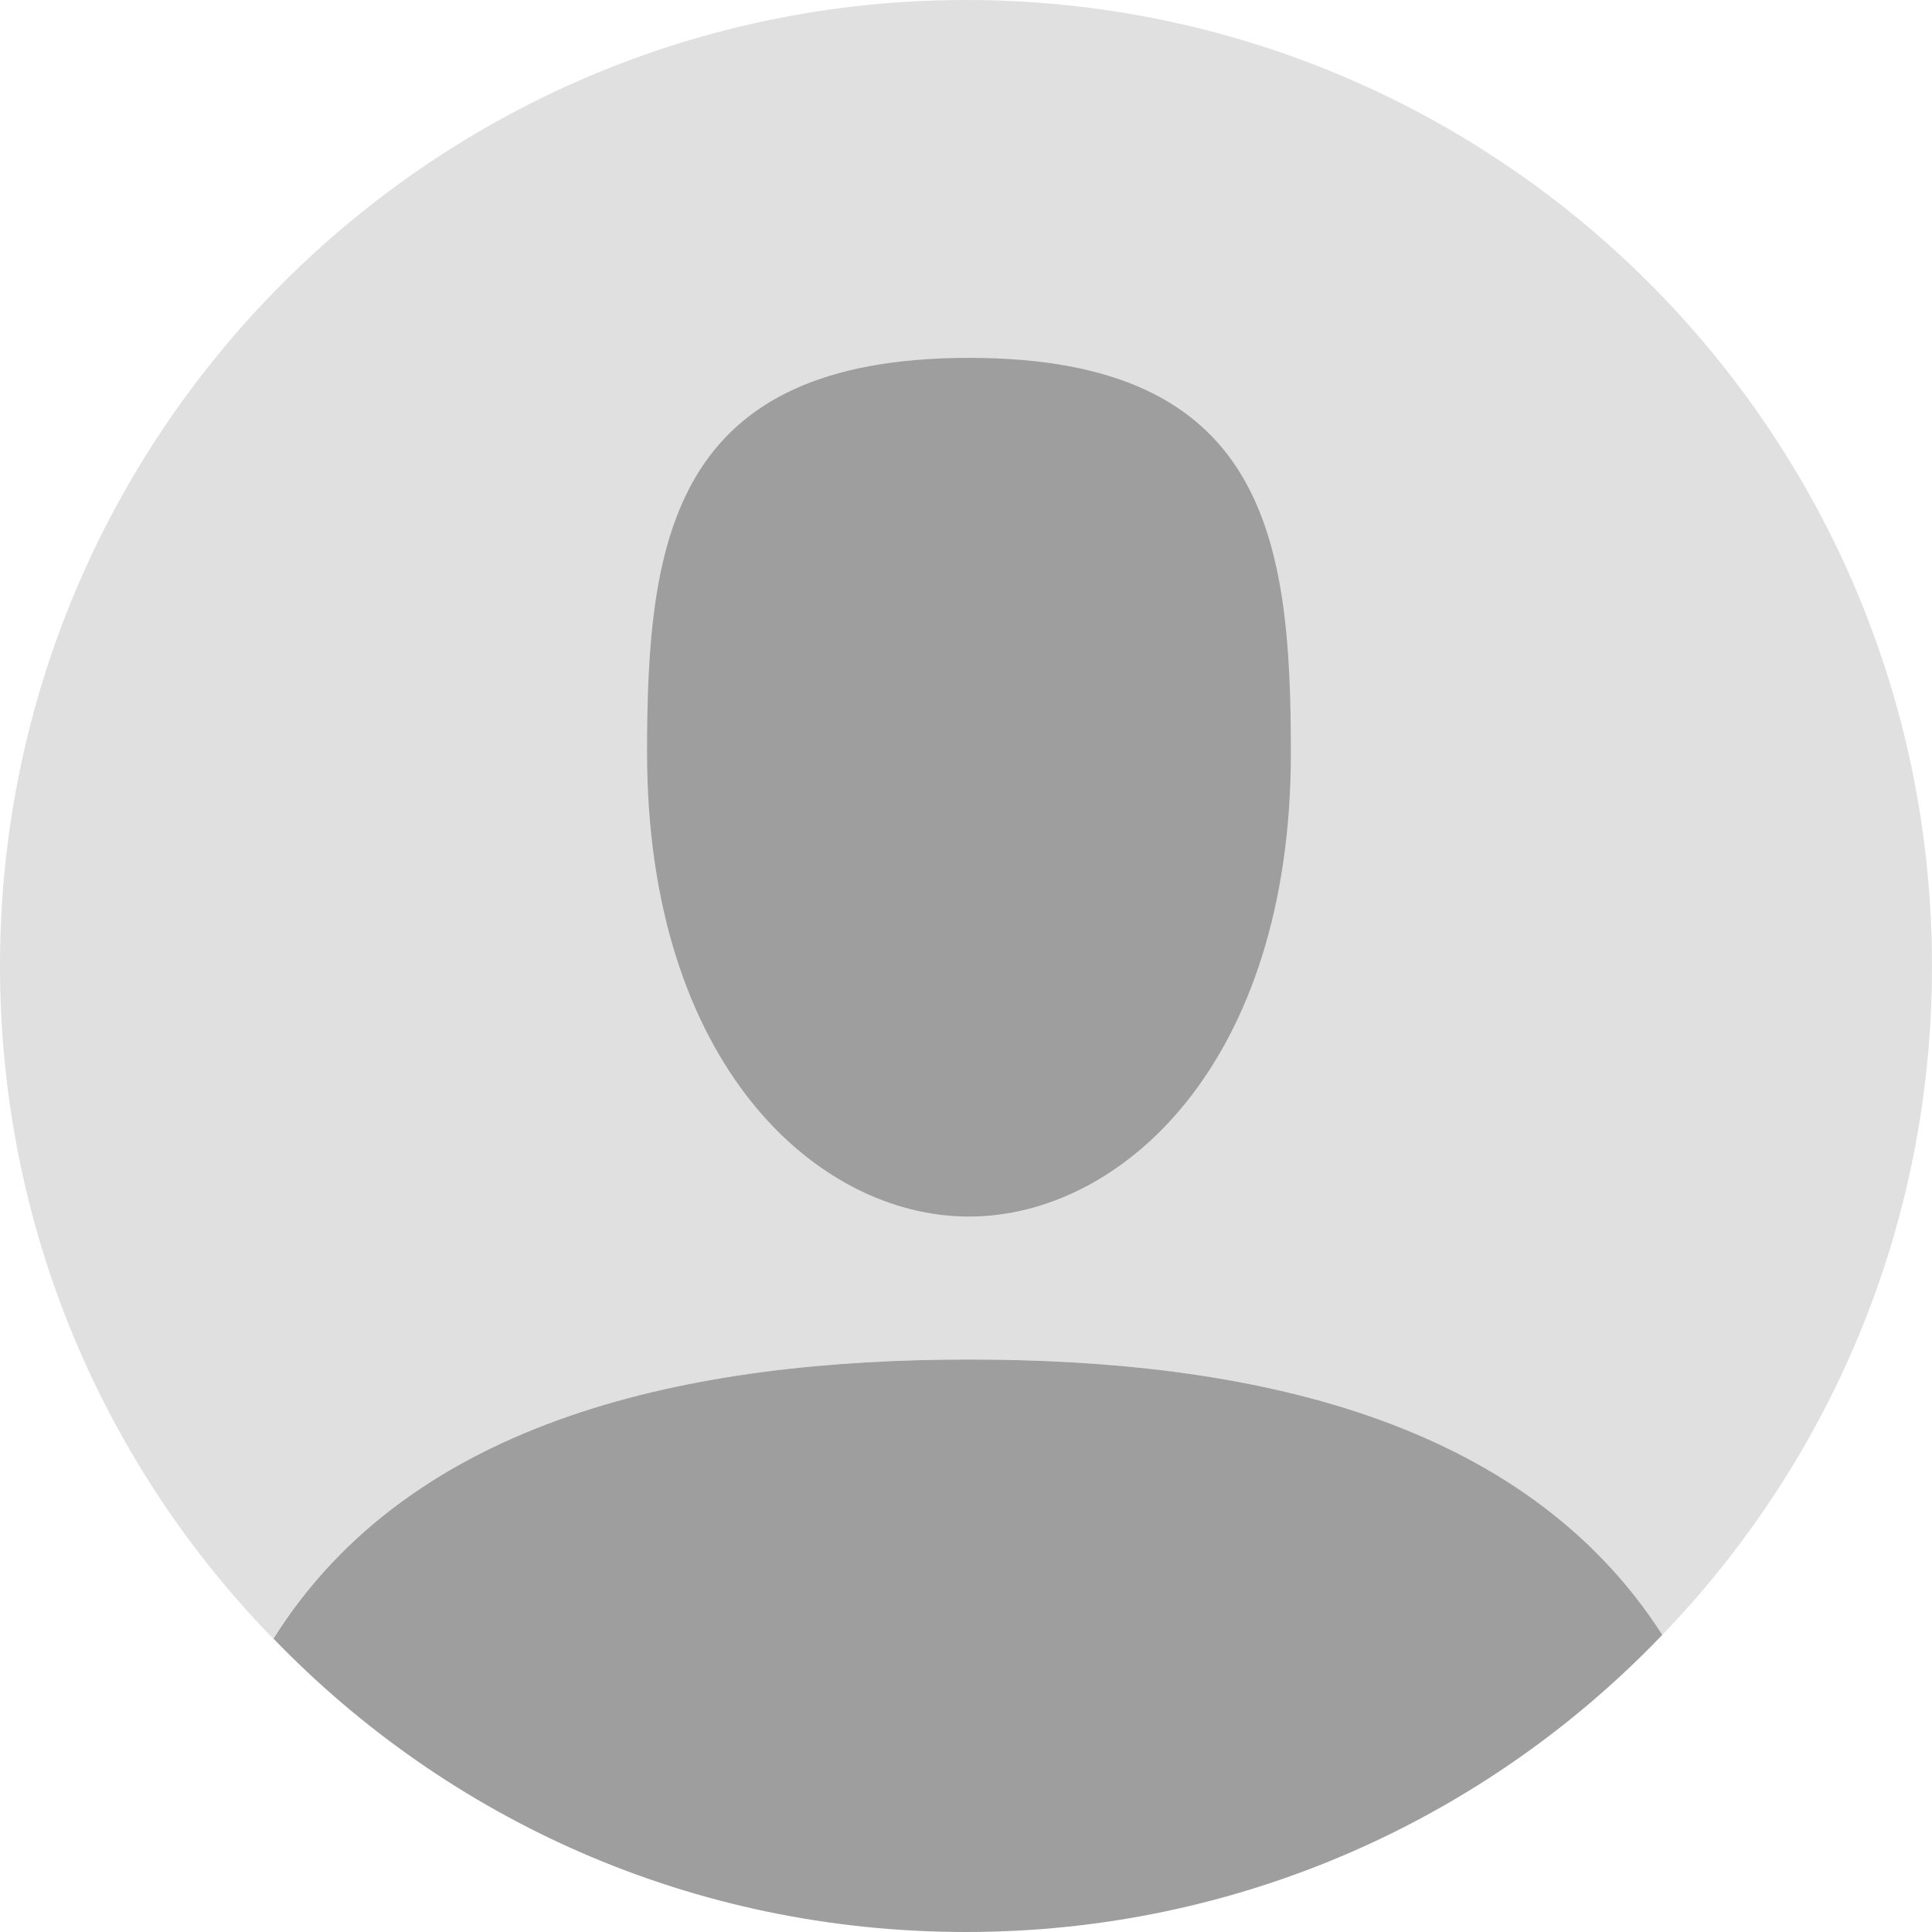
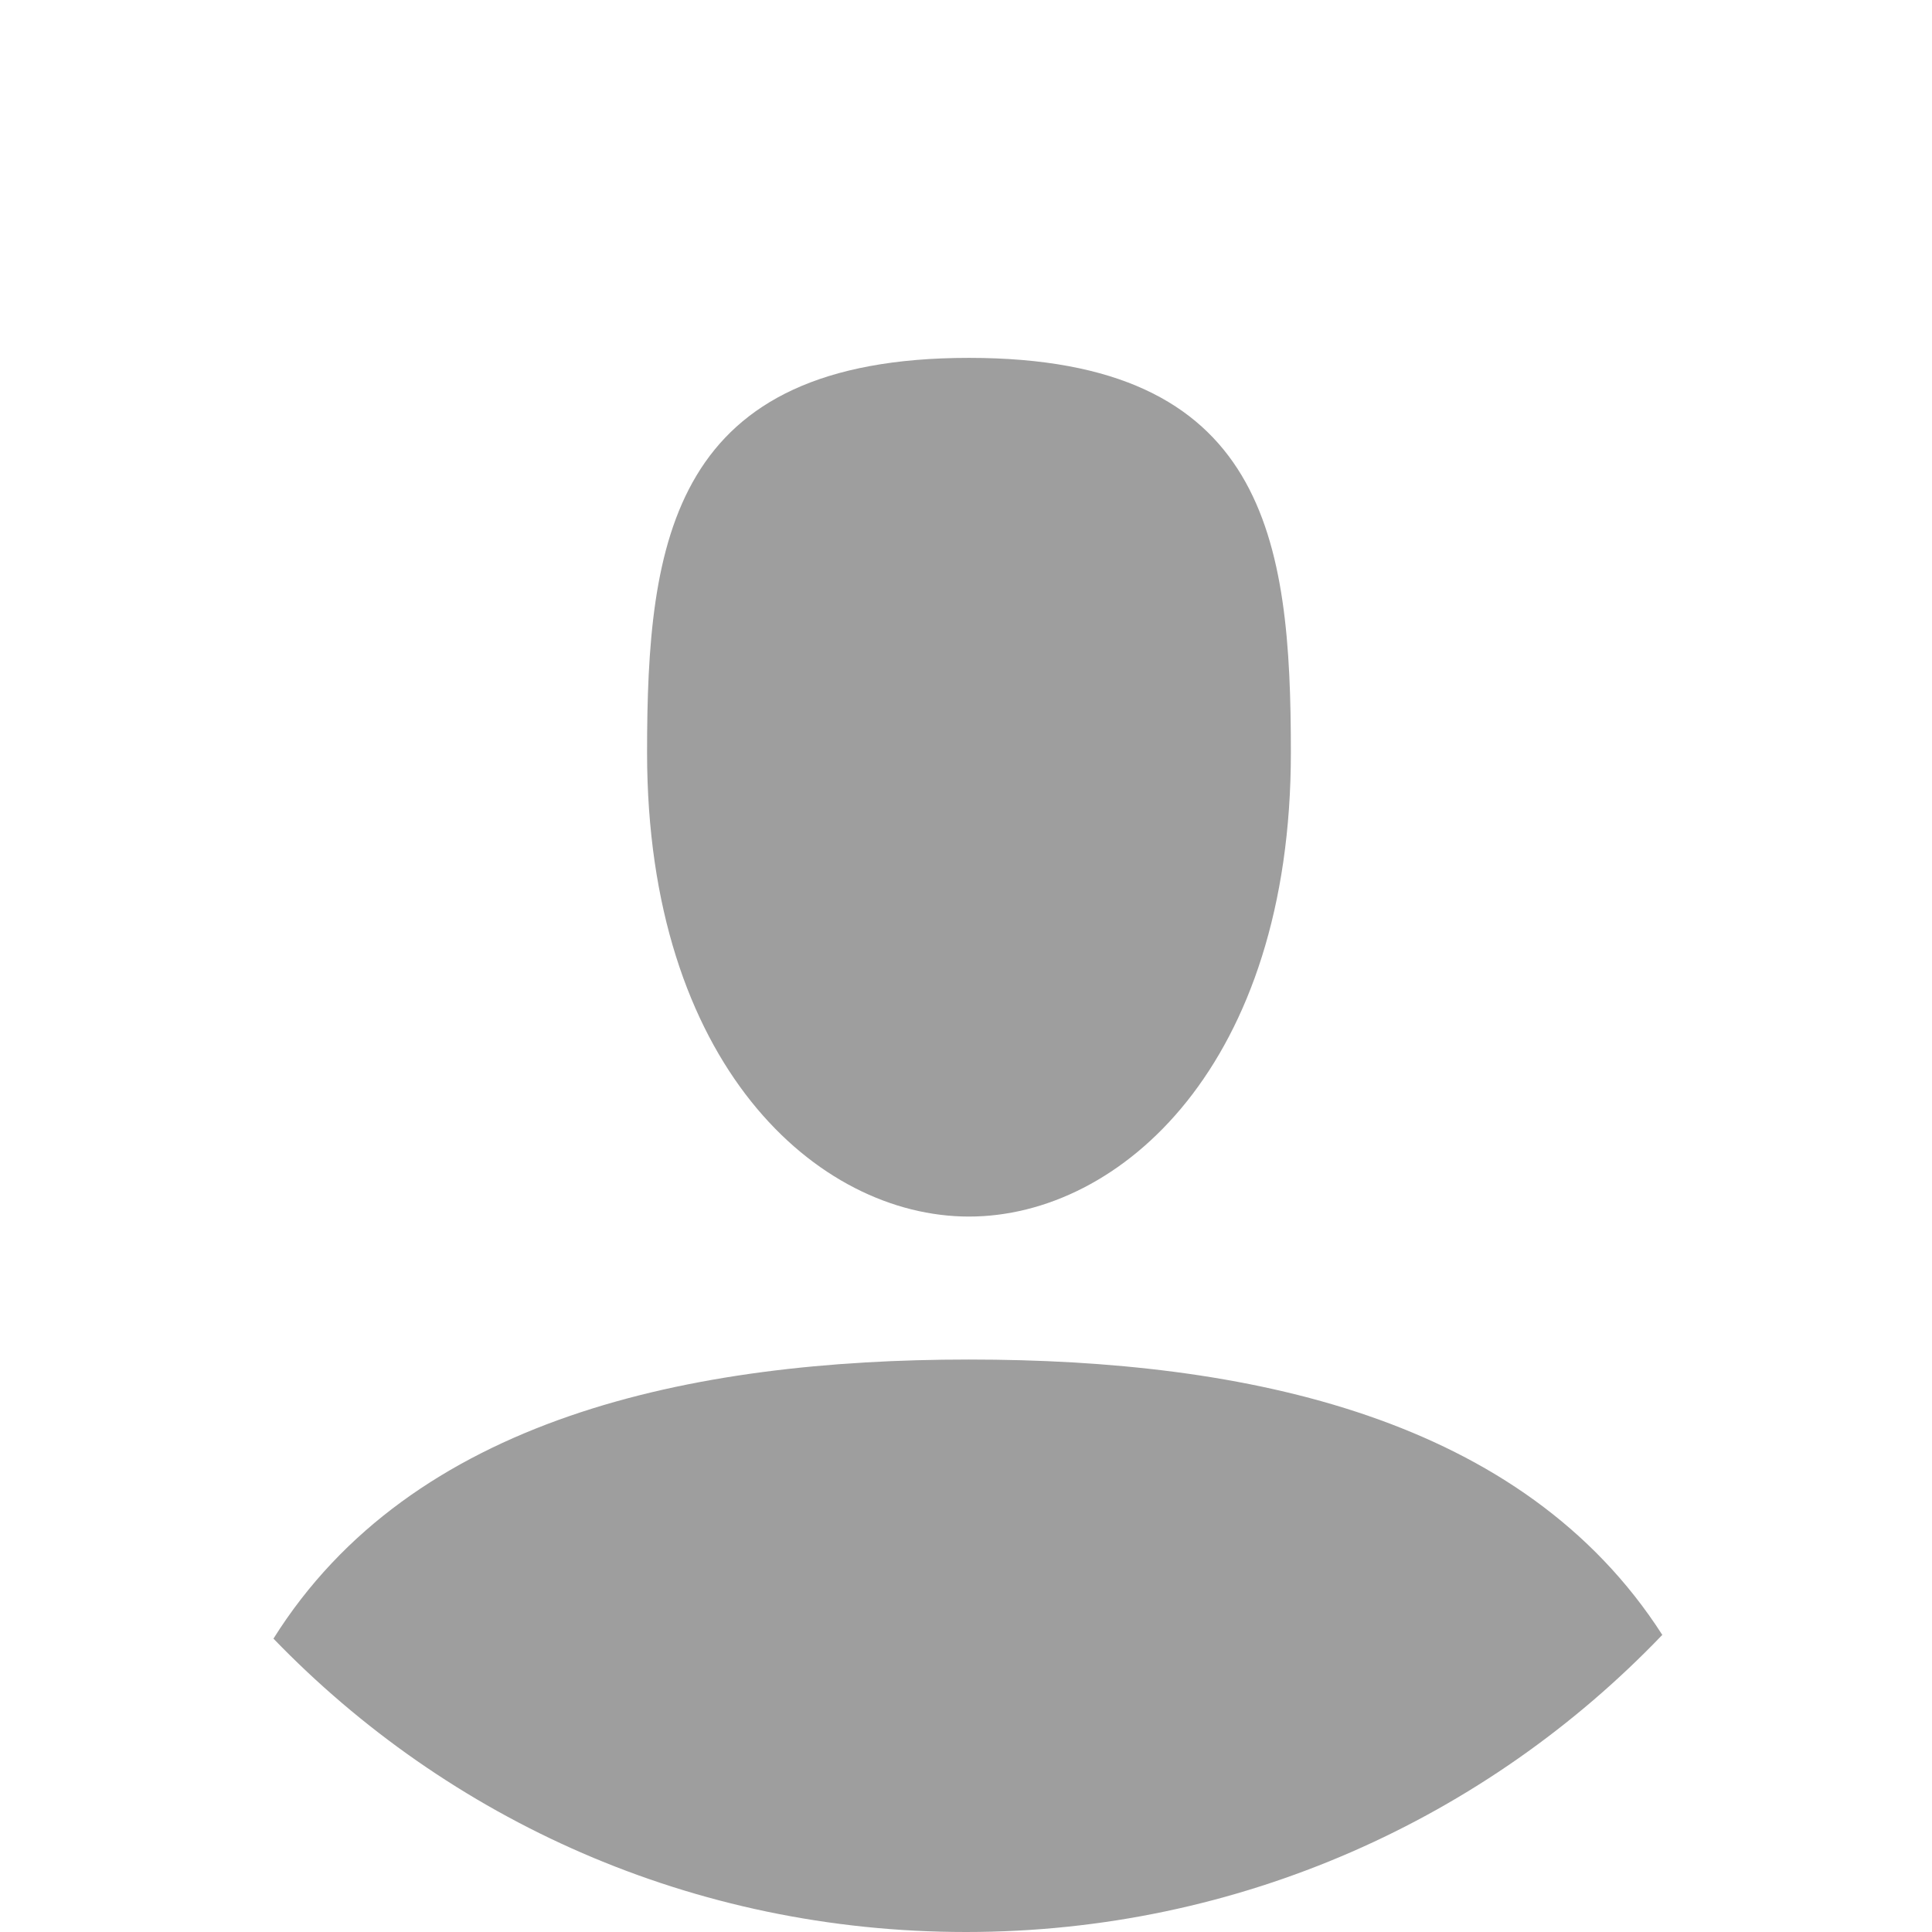
<svg xmlns="http://www.w3.org/2000/svg" id="Layer_1" viewBox="0 0 65 65">
  <defs>
    <style>.cls-1{fill:#e0e0e0;}.cls-2{fill:#9e9e9e;}</style>
  </defs>
-   <path class="cls-1" d="M32.5,0c17.95,0,32.5,14.55,32.5,32.5,0,8.74-3.44,16.66-9.08,22.51-4.69-7.33-14.01-9.27-23.33-9.27s-18.74,1.96-23.4,9.39C3.49,49.28,0,41.3,0,32.5,0,14.55,14.55,0,32.5,0Z" />
-   <path class="cls-2" d="M55.92,55.01c-5.9,6.16-14.21,9.99-23.42,9.99s-17.42-3.78-23.3-9.87c4.66-7.43,14.04-9.39,23.4-9.39s18.63,1.94,23.33,9.27Z" />
+   <path class="cls-2" d="M55.92,55.01c-5.9,6.16-14.21,9.99-23.42,9.99s-17.42-3.78-23.3-9.87c4.66-7.43,14.04-9.39,23.4-9.39s18.63,1.94,23.33,9.27" />
  <path class="cls-2" d="M32.6,12.04c10.02,0,10.83,6.11,10.83,13.28,0,10.48-5.72,15.61-10.83,15.61s-10.83-5.13-10.83-15.61c0-7.16,.83-13.28,10.83-13.28Z" />
</svg>